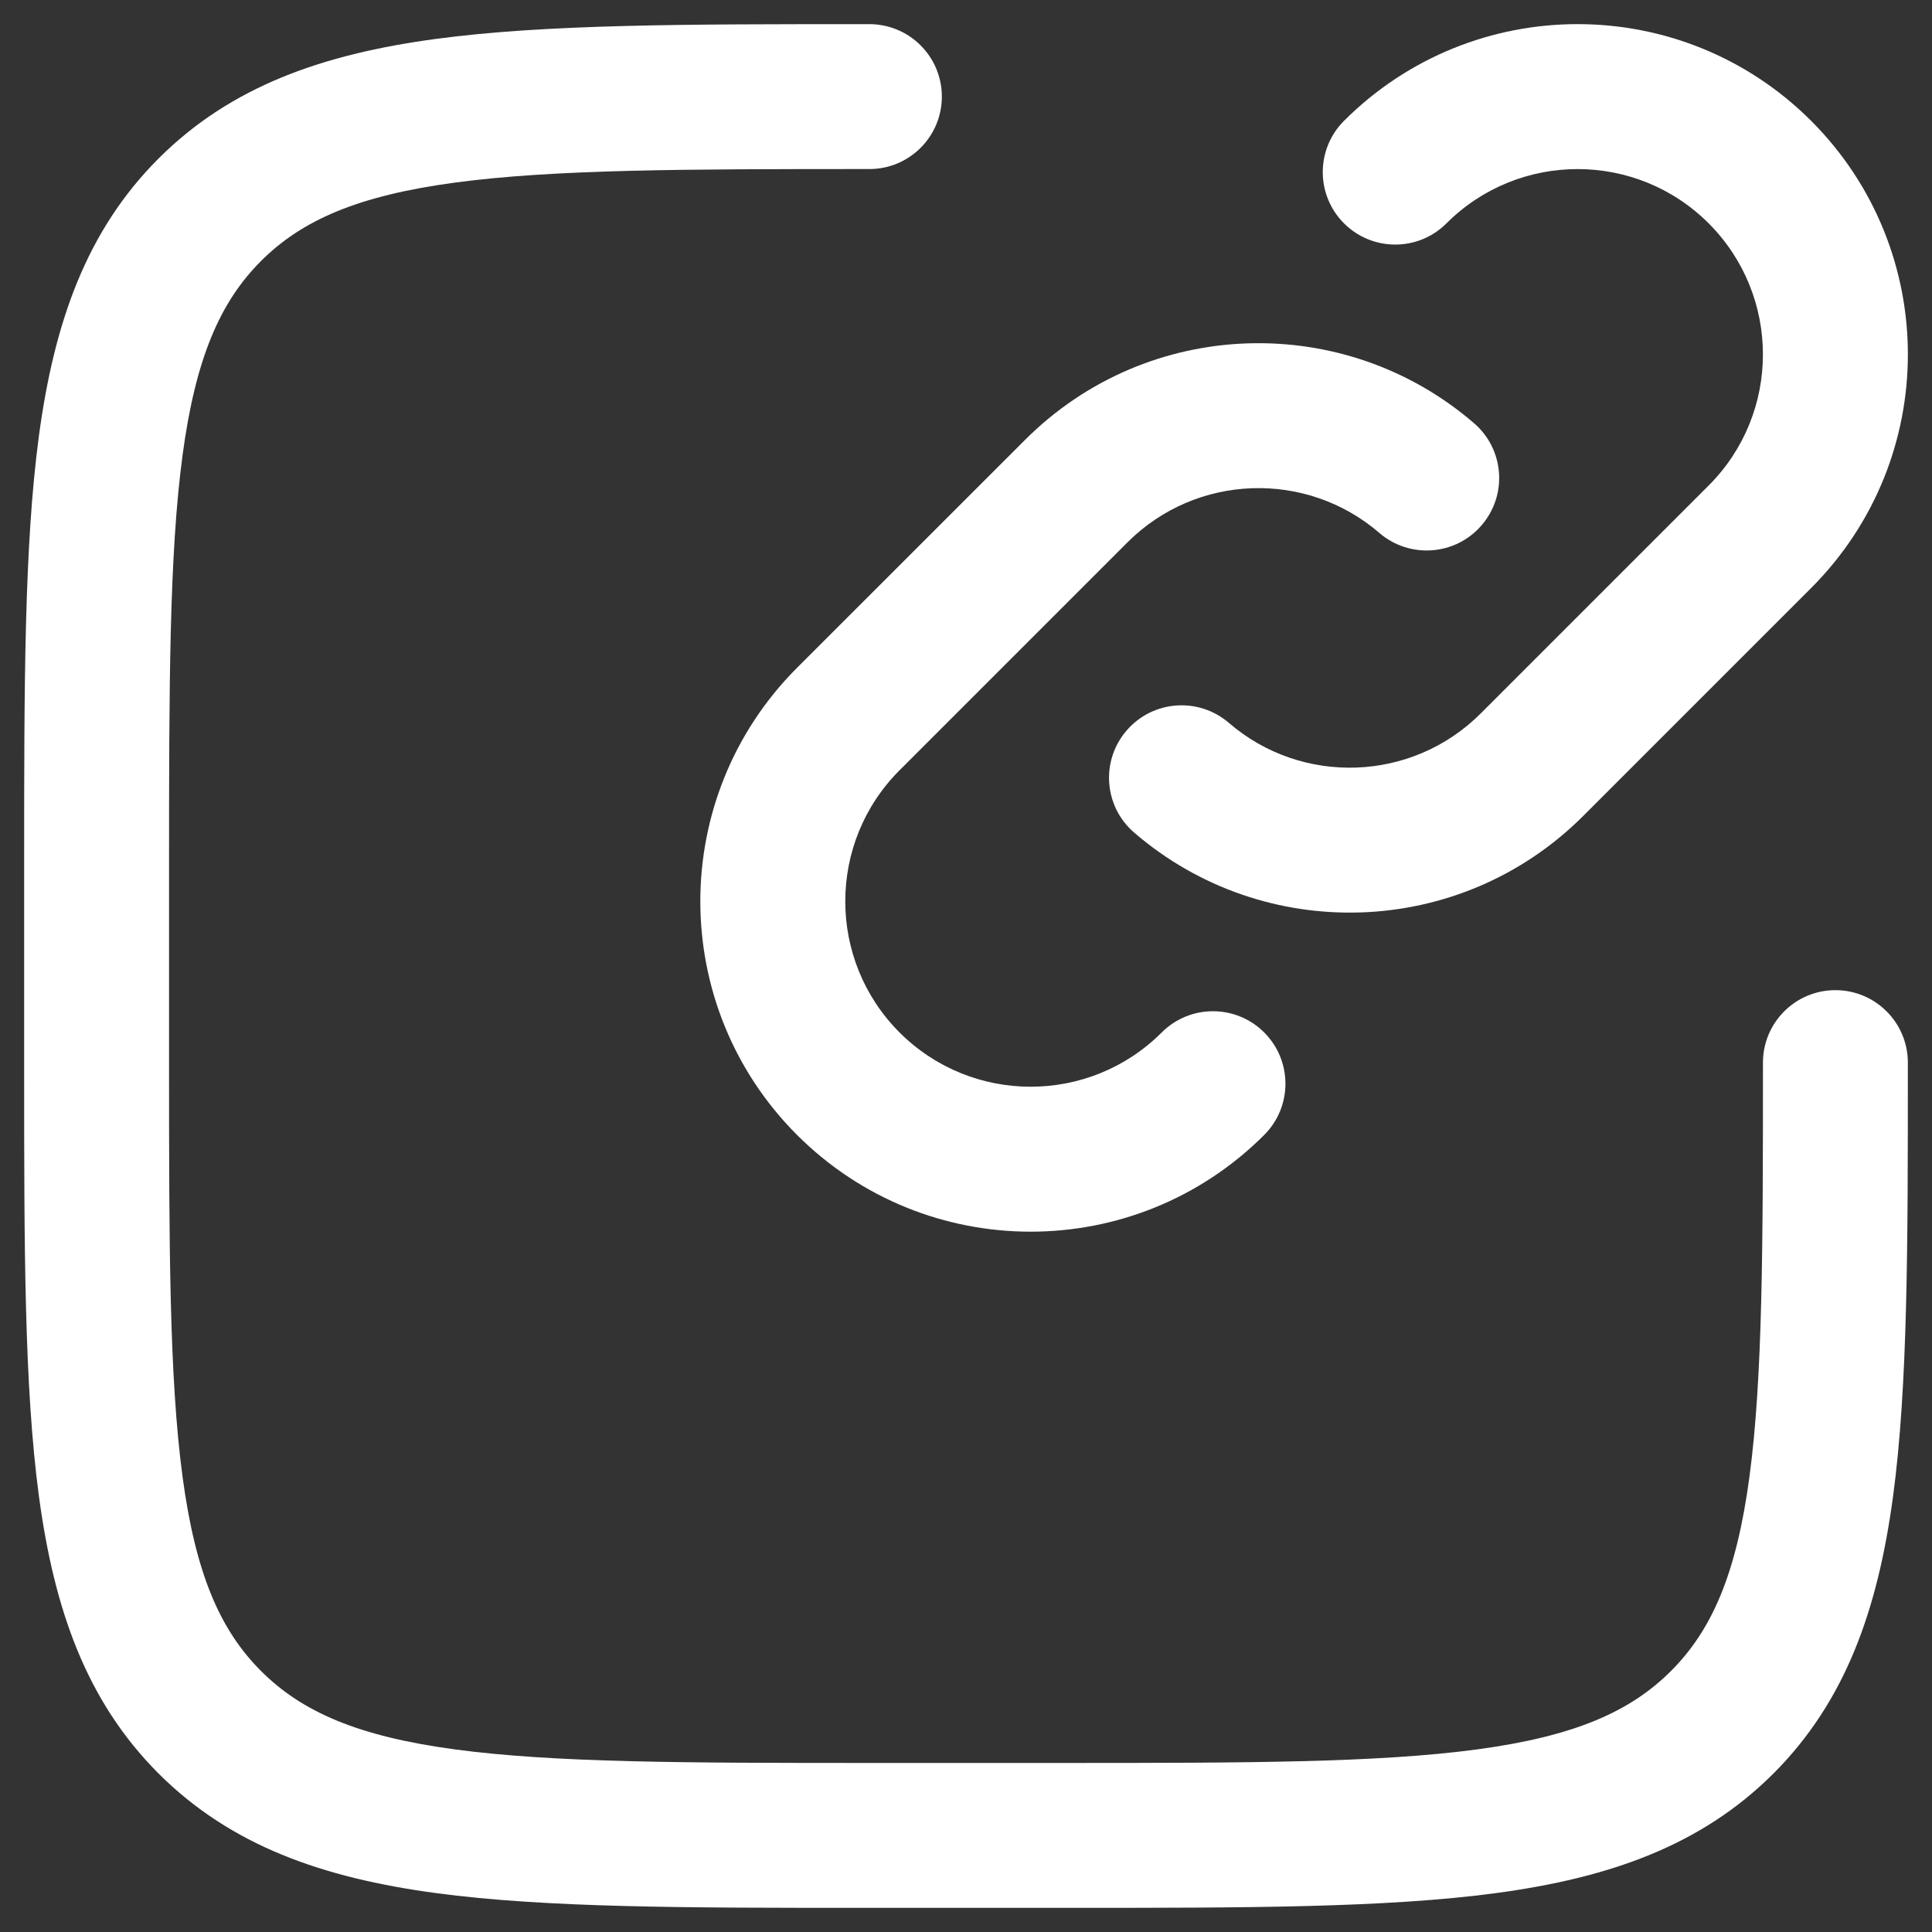
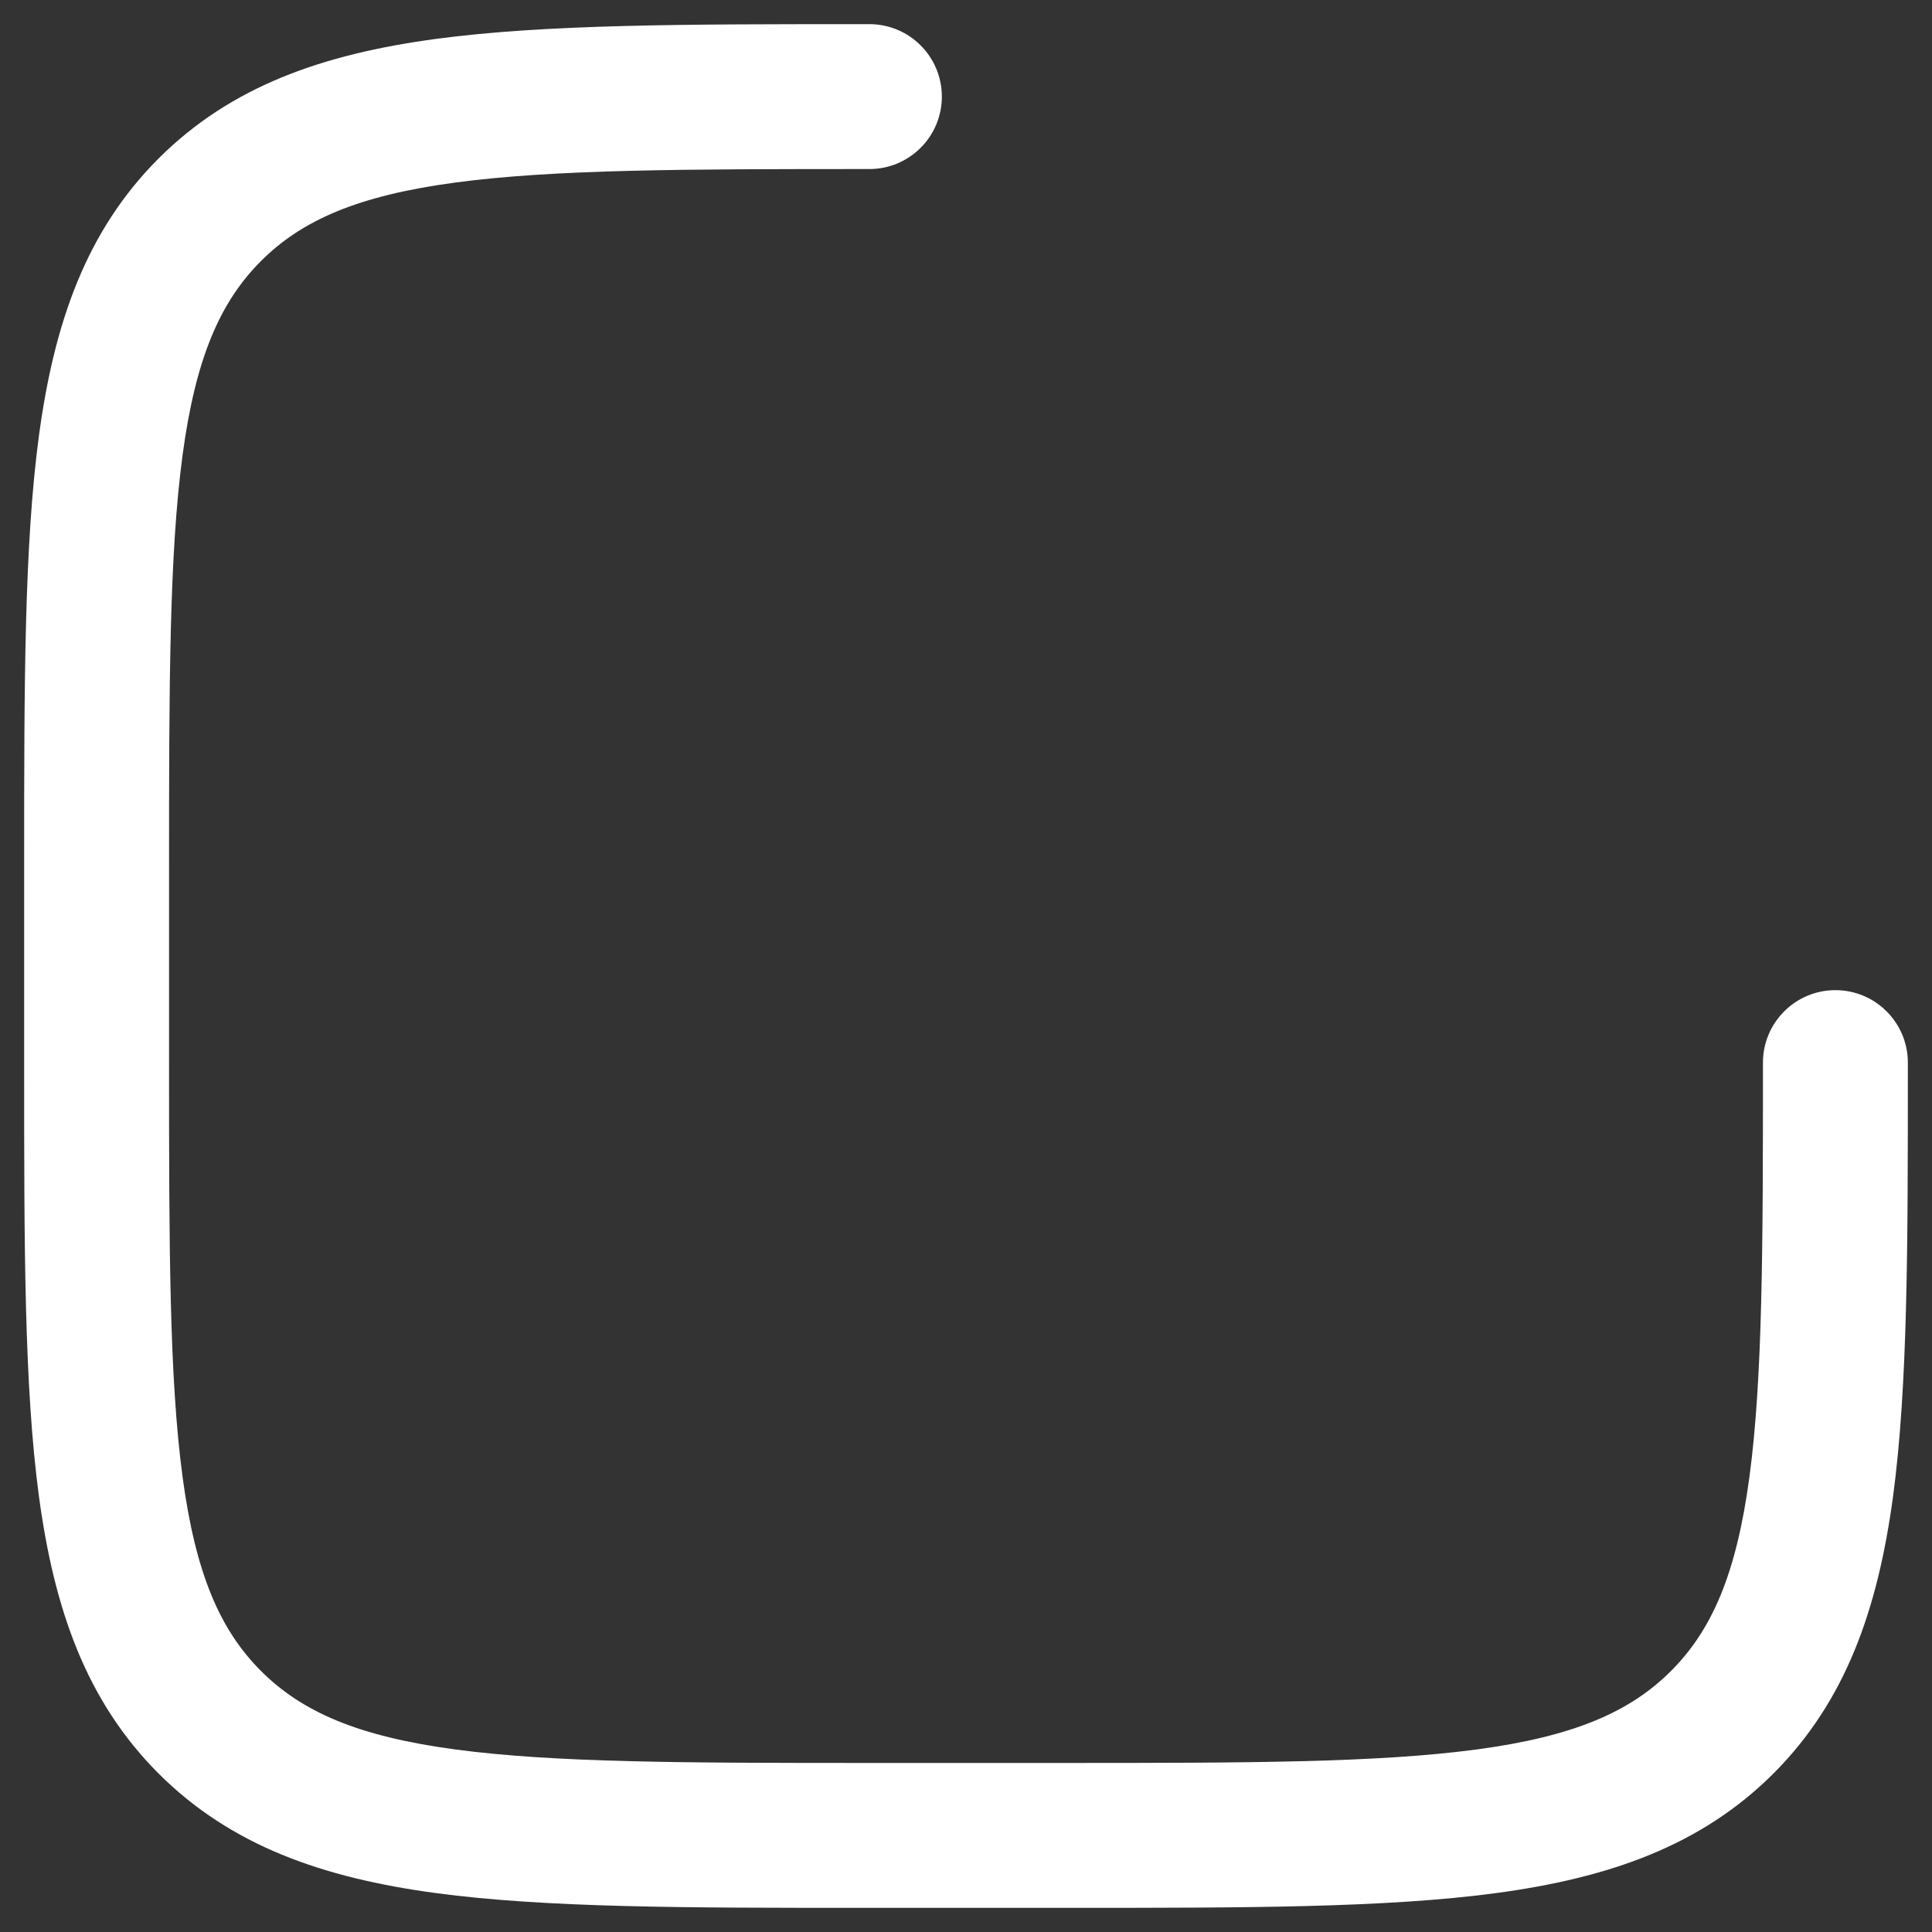
<svg xmlns="http://www.w3.org/2000/svg" width="20" height="20" viewBox="0 0 20 20" fill="none">
  <rect x="0" y="0" width="20" height="20" fill="#333333" stroke="none" />
  <path d="M9 0.25H8.944C7.106 0.25 5.65 0.25 4.511 0.403C3.339 0.561 2.39 0.893 1.641 1.641C0.893 2.39 0.561 3.339 0.403 4.511C0.25 5.65 0.25 7.106 0.25 8.944V11.056C0.25 12.894 0.25 14.35 0.403 15.489C0.561 16.661 0.893 17.61 1.641 18.359C2.39 19.107 3.339 19.439 4.511 19.597C5.65 19.75 7.106 19.75 8.944 19.75H11.056C12.894 19.75 14.35 19.75 15.489 19.597C16.661 19.439 17.61 19.107 18.359 18.359C19.107 17.61 19.439 16.661 19.597 15.489C19.75 14.35 19.75 12.894 19.75 11.056V11C19.75 10.586 19.414 10.25 19 10.25C18.586 10.25 18.25 10.586 18.25 11C18.25 12.907 18.248 14.261 18.11 15.289C17.975 16.295 17.721 16.875 17.298 17.298C16.875 17.721 16.295 17.975 15.289 18.11C14.261 18.248 12.907 18.25 11 18.25H9C7.093 18.25 5.739 18.248 4.711 18.11C3.705 17.975 3.125 17.721 2.702 17.298C2.279 16.875 2.025 16.295 1.89 15.289C1.752 14.261 1.75 12.907 1.75 11V9C1.75 7.093 1.752 5.739 1.89 4.711C2.025 3.705 2.279 3.125 2.702 2.702C3.125 2.279 3.705 2.025 4.711 1.89C5.739 1.752 7.093 1.75 9 1.75C9.414 1.75 9.75 1.414 9.75 1C9.75 0.586 9.414 0.25 9 0.25Z" fill="white" />
-   <path d="M14.974 2.312C15.723 1.563 16.939 1.563 17.688 2.312C18.437 3.062 18.437 4.277 17.688 5.026L15.329 7.385C14.614 8.1 13.474 8.133 12.721 7.483C12.407 7.213 11.933 7.248 11.663 7.562C11.392 7.875 11.427 8.349 11.741 8.619C13.085 9.778 15.115 9.721 16.39 8.446L18.749 6.087C20.084 4.751 20.084 2.587 18.749 1.251C17.413 -0.084 15.249 -0.084 13.913 1.251C13.62 1.544 13.62 2.019 13.913 2.312C14.206 2.605 14.681 2.605 14.974 2.312Z" fill="white" />
-   <path d="M11.671 5.615C12.386 4.9 13.526 4.867 14.279 5.517C14.593 5.787 15.067 5.752 15.337 5.438C15.608 5.125 15.573 4.651 15.259 4.381C13.915 3.222 11.885 3.279 10.611 4.554L8.251 6.913C6.916 8.249 6.916 10.413 8.251 11.749C9.587 13.084 11.751 13.084 13.087 11.749C13.38 11.456 13.38 10.981 13.087 10.688C12.794 10.395 12.319 10.395 12.026 10.688C11.277 11.437 10.062 11.437 9.312 10.688C8.563 9.938 8.563 8.723 9.312 7.974L11.671 5.615Z" fill="white" />
</svg>